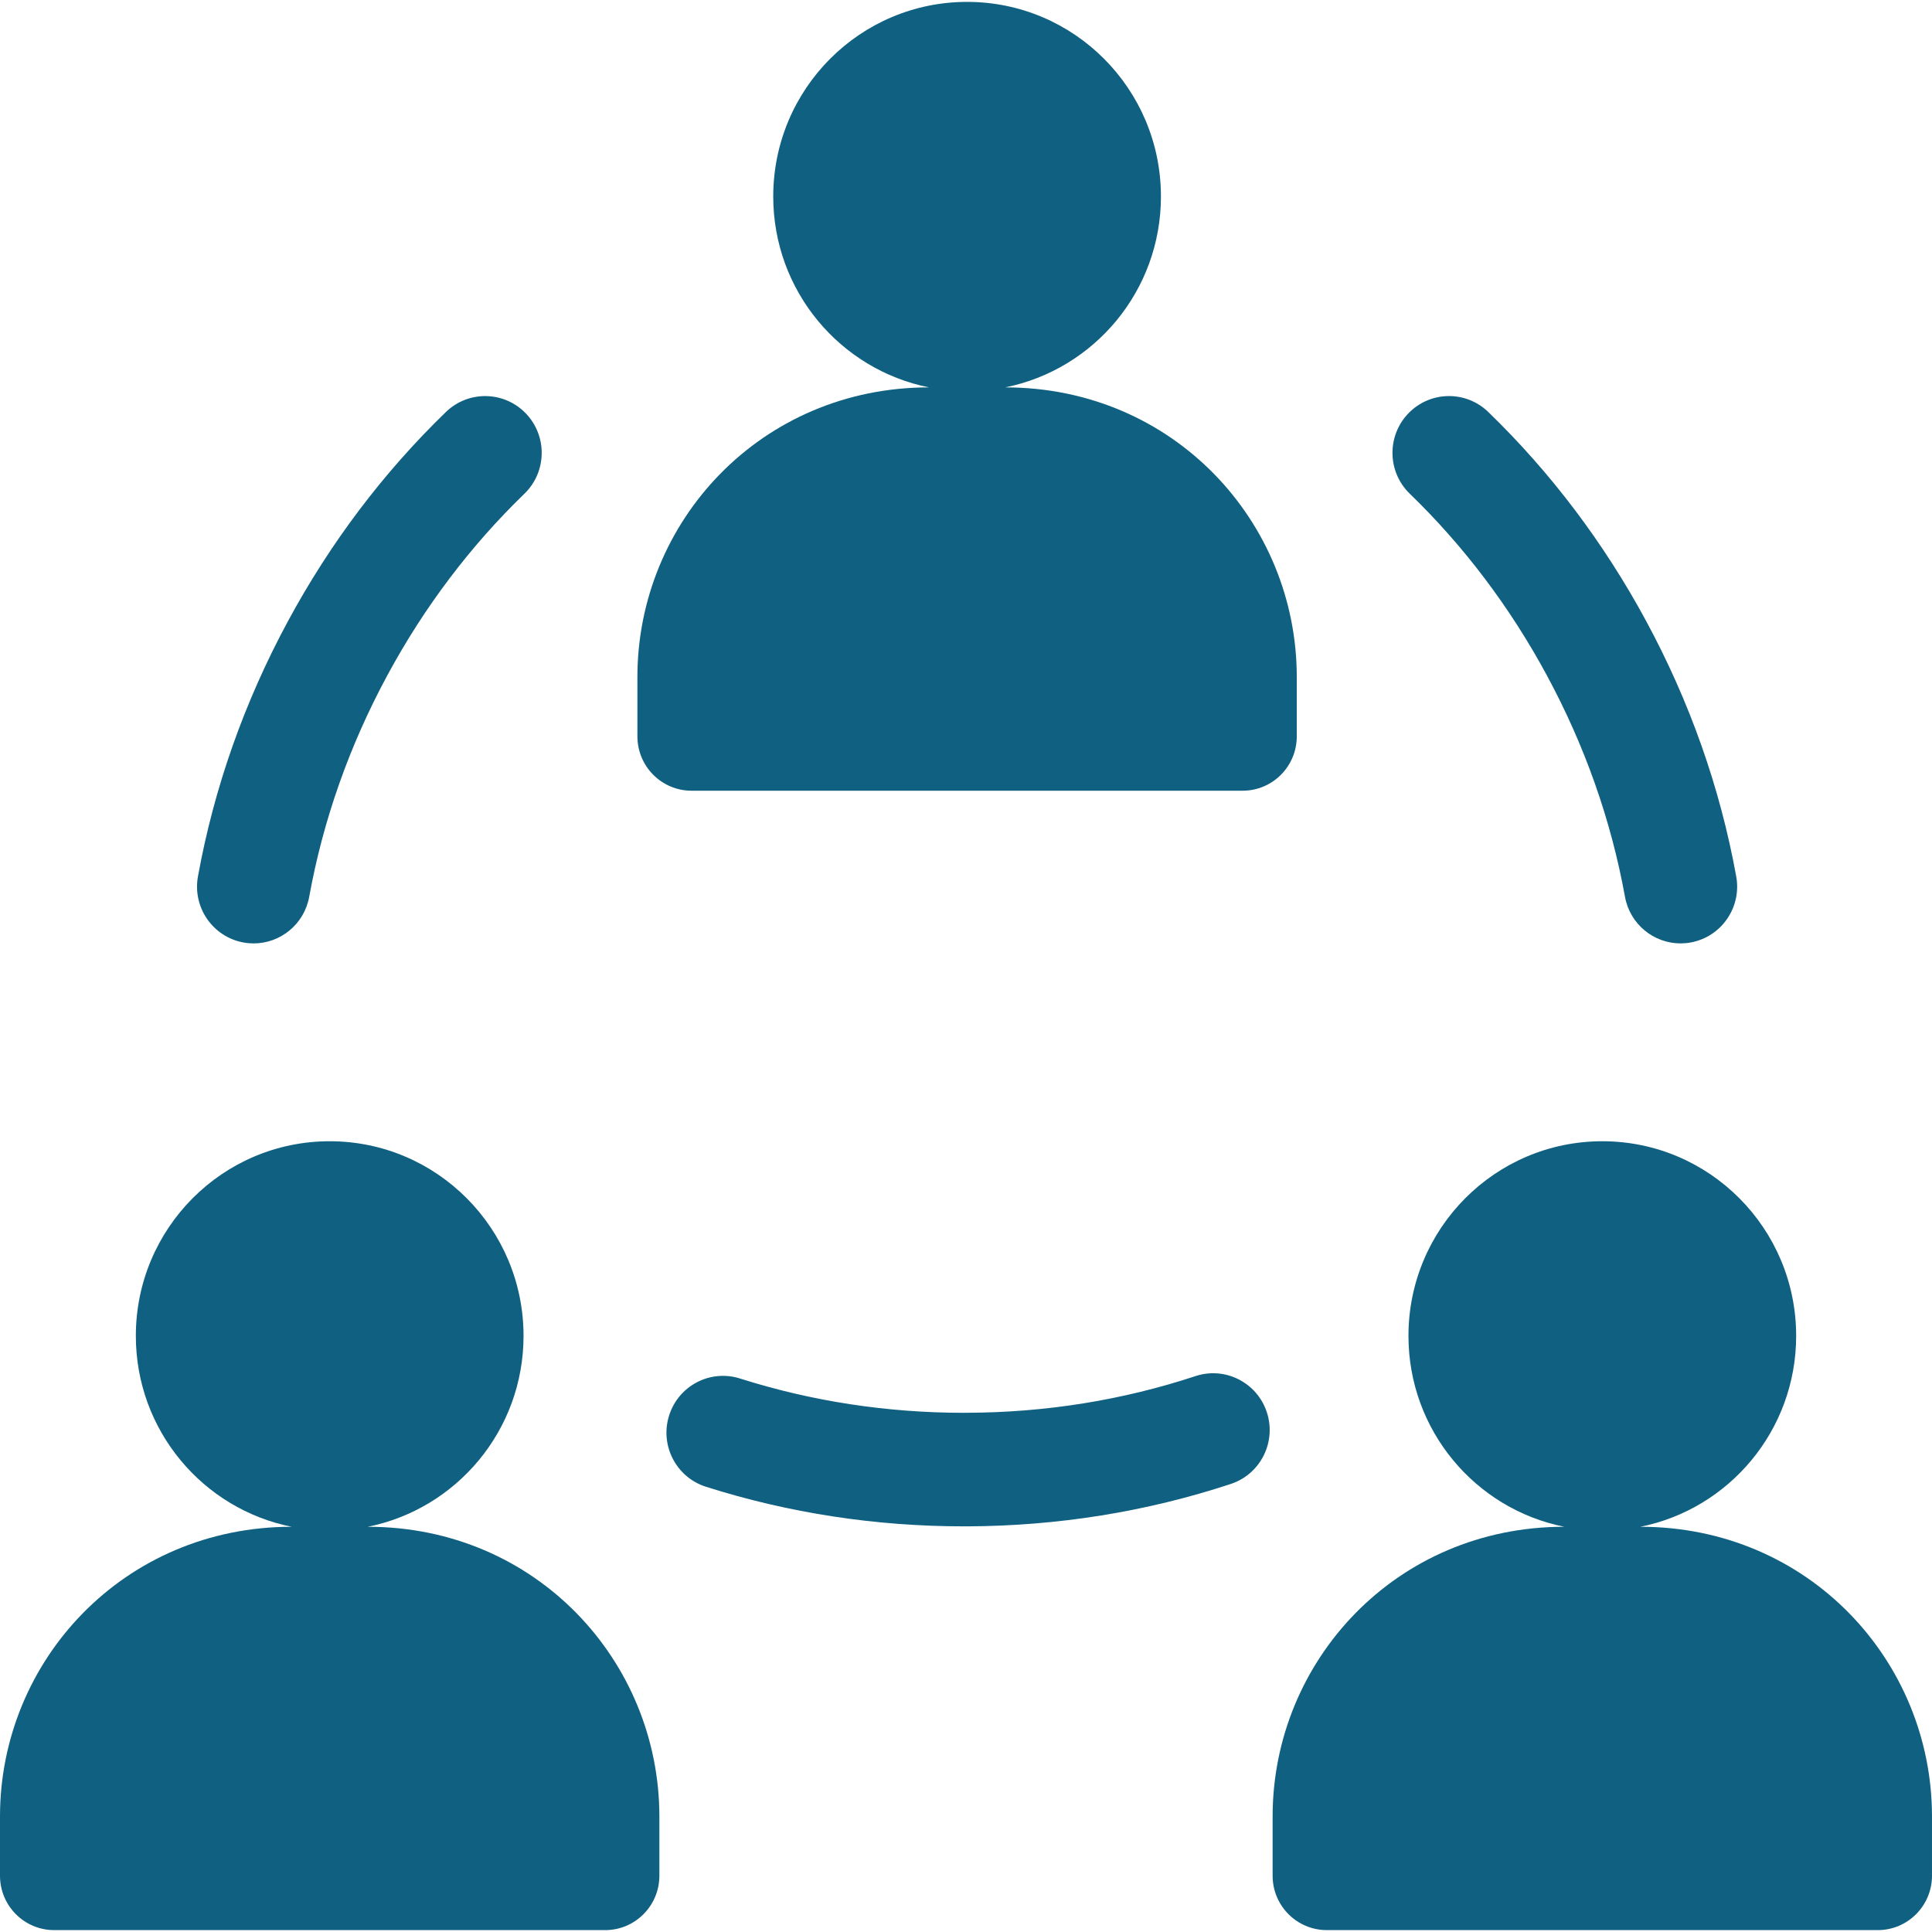
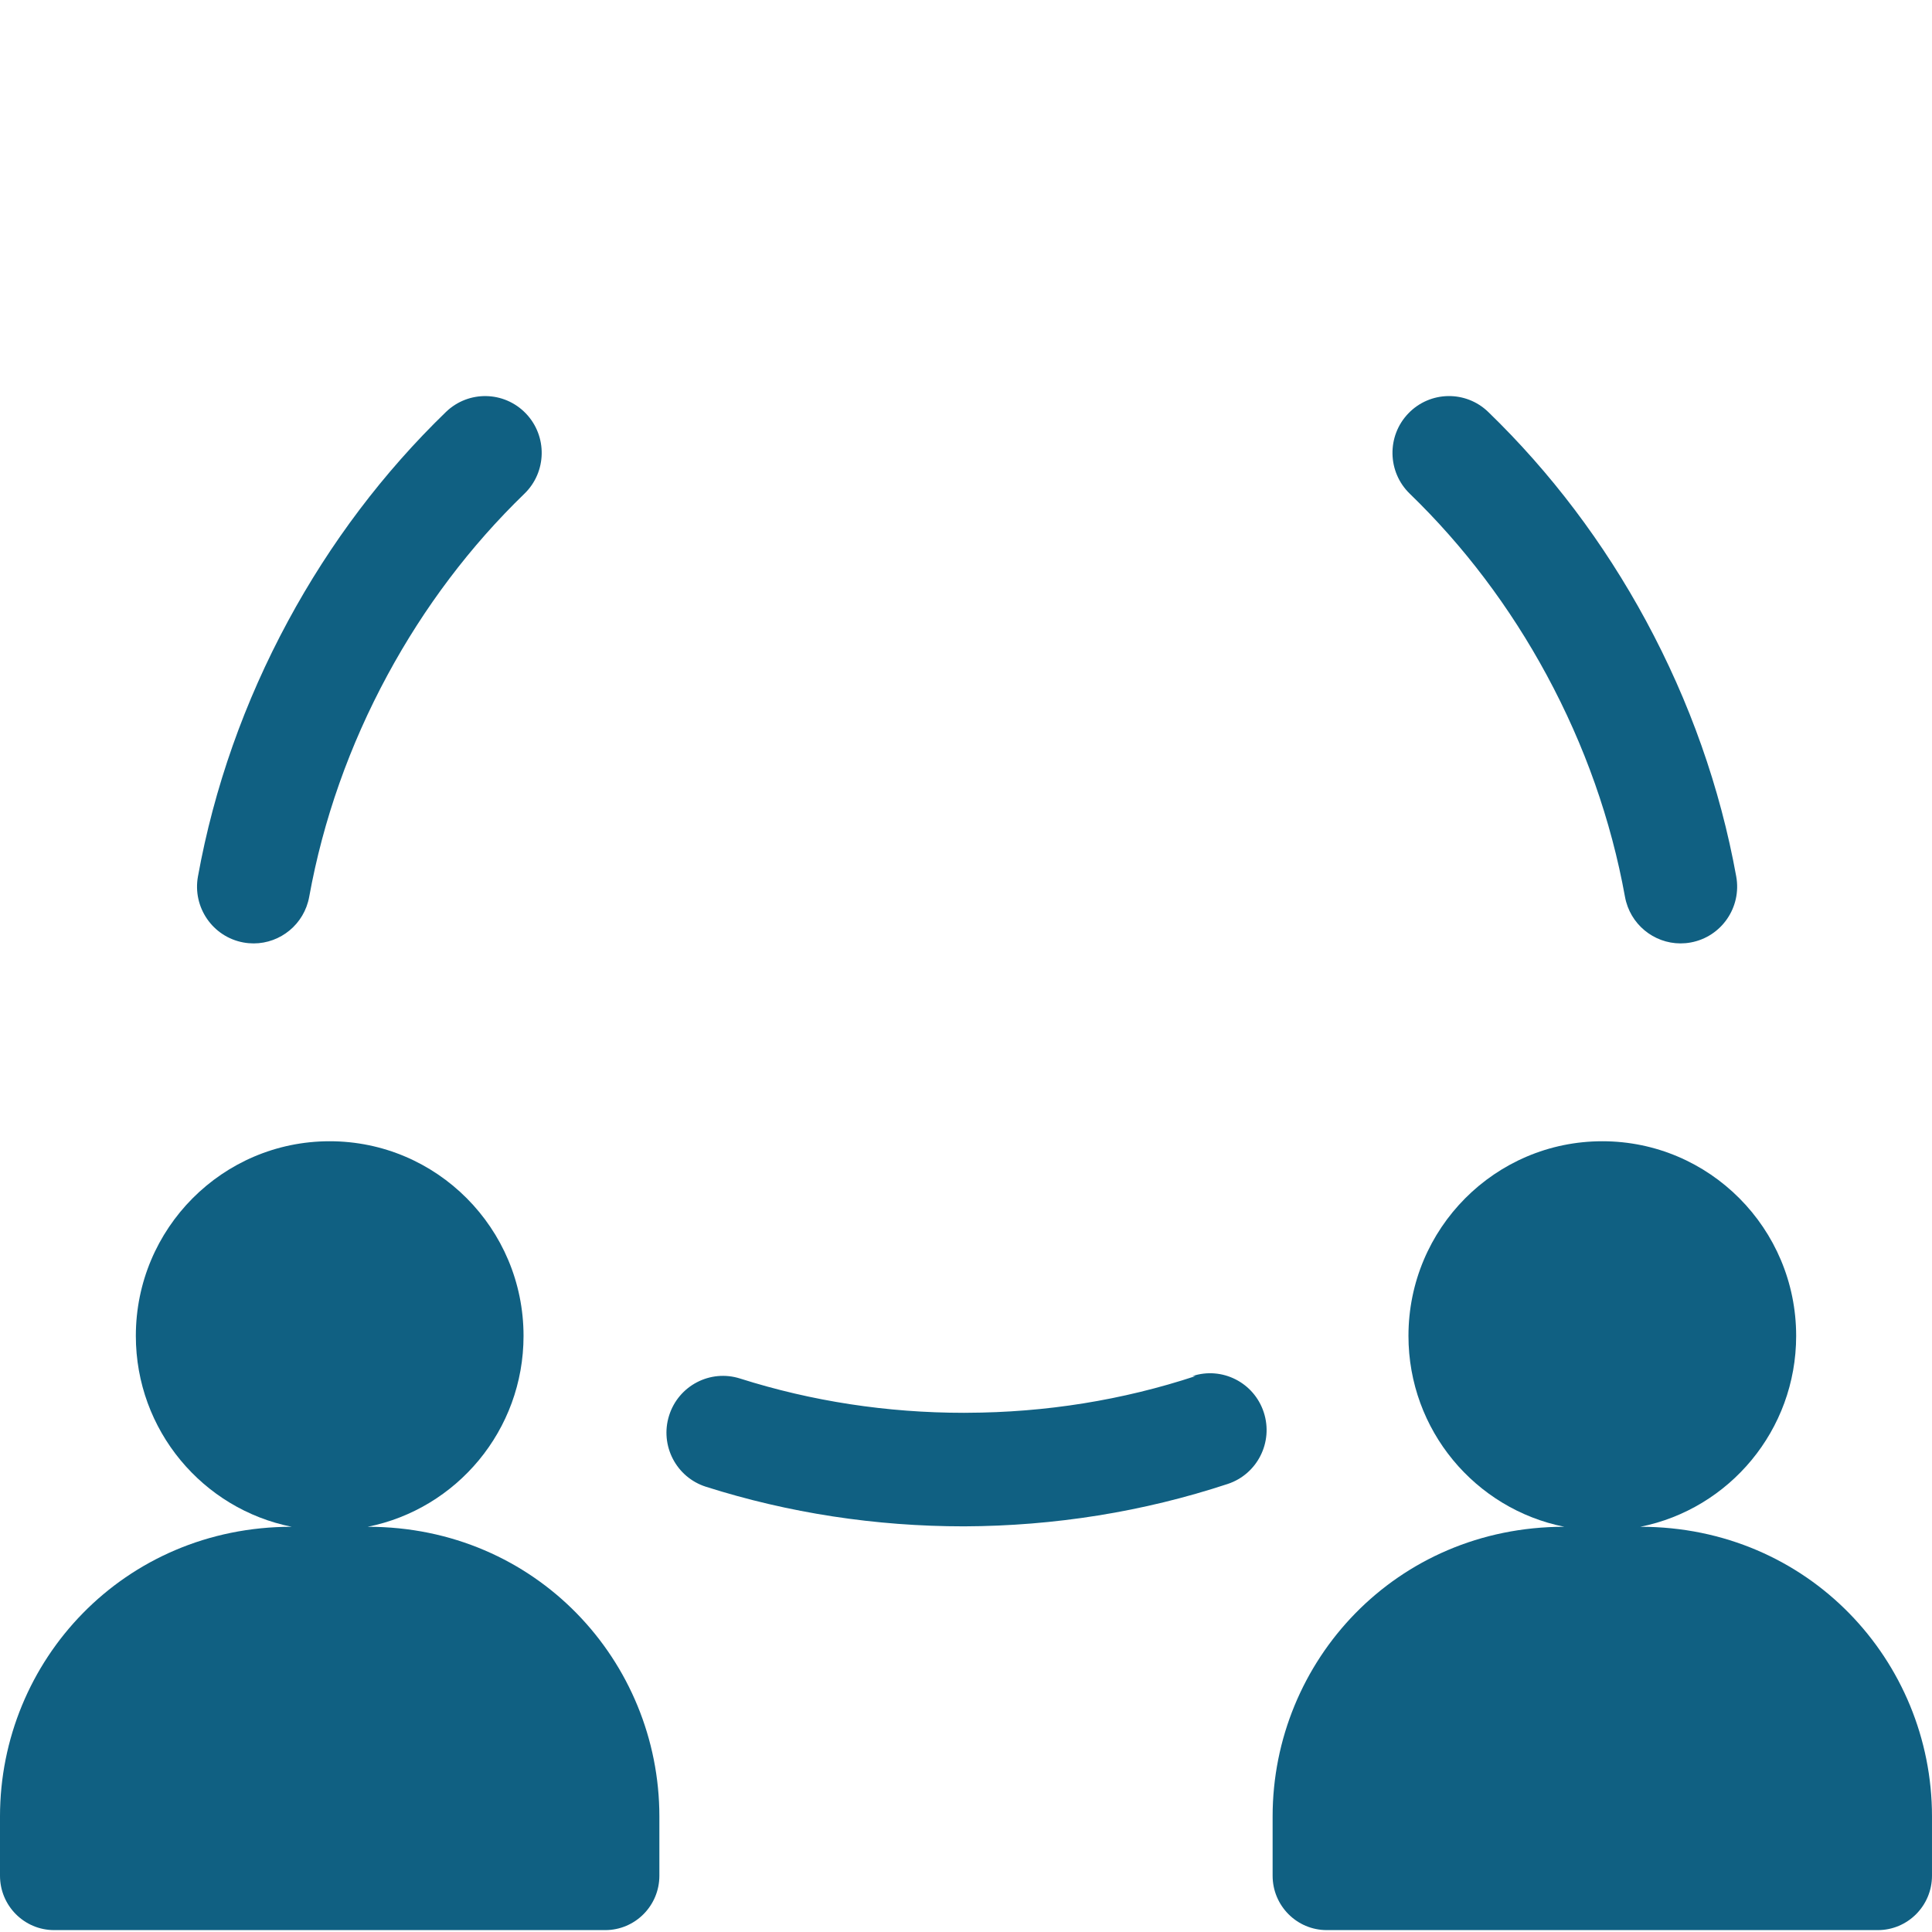
<svg xmlns="http://www.w3.org/2000/svg" version="1.1" width="512" height="512" x="0" y="0" viewBox="0 0 512 512" style="enable-background:new 0 0 512 512" xml:space="preserve" class="">
  <g>
    <g>
-       <path d="m183.272 209.548h73.017 73.017c7.931 0 14.354-6.449 14.354-14.413v-15.707c0-41.193-32.713-76.769-77.285-76.769 23.539-4.706 41.286-25.557 41.286-50.584 0-28.485-23.004-51.574-51.372-51.574s-51.372 23.089-51.372 51.574c0 25.027 17.747 45.878 41.286 50.584-44.514 0-77.285 35.521-77.285 76.769v15.707c.001 7.963 6.423 14.413 14.354 14.413z" fill="#106082" data-original="#000000" style="" class="" />
      <path d="m64.518 249.767c.908.166 1.809.246 2.7.246 7.1 0 13.407-5.09 14.724-12.354 3.689-20.354 10.673-40.131 20.757-58.78 9.732-17.997 21.936-34.159 36.273-48.036 5.958-5.766 6.132-15.291.389-21.274-5.743-5.982-15.228-6.157-21.186-.391-16.547 16.017-30.615 34.637-41.811 55.343-11.603 21.458-19.646 44.252-23.905 67.75-1.481 8.175 3.918 16.008 12.059 17.496z" fill="#106082" data-original="#000000" style="" class="" />
      <path d="m409.88 178.878c10.084 18.65 17.068 38.426 20.757 58.78 1.317 7.265 7.623 12.354 14.724 12.354.89 0 1.793-.08 2.7-.246 8.141-1.488 13.54-9.321 12.058-17.496-4.259-23.498-12.302-46.293-23.905-67.75-11.196-20.706-25.264-39.327-41.811-55.343-5.958-5.767-15.443-5.591-21.186.391-5.743 5.983-5.568 15.507.389 21.274 14.338 13.877 26.542 30.039 36.274 48.036z" fill="#106082" data-original="#000000" style="" class="" />
-       <path d="m316.821 364.681c-19.328 6.379-39.685 9.649-60.531 9.719-.27.01-.549.01-.819.01-20.387 0-40.364-3.059-59.353-9.087-7.891-2.508-16.302 1.885-18.799 9.809s1.878 16.369 9.769 18.876c21.915 6.961 44.919 10.491 68.383 10.491h.819c24.033-.09 47.536-3.862 69.881-11.234 7.861-2.588 12.146-11.093 9.559-18.987-2.577-7.892-11.048-12.195-18.909-9.597z" fill="#106082" data-original="#000000" style="" class="" />
+       <path d="m316.821 364.681c-19.328 6.379-39.685 9.649-60.531 9.719-.27.01-.549.01-.819.01-20.387 0-40.364-3.059-59.353-9.087-7.891-2.508-16.302 1.885-18.799 9.809s1.878 16.369 9.769 18.876c21.915 6.961 44.919 10.491 68.383 10.491c24.033-.09 47.536-3.862 69.881-11.234 7.861-2.588 12.146-11.093 9.559-18.987-2.577-7.892-11.048-12.195-18.909-9.597z" fill="#106082" data-original="#000000" style="" class="" />
      <path d="m97.455 404.61c23.54-4.707 41.288-25.565 41.288-50.584 0-28.485-23.004-51.584-51.372-51.584s-51.372 23.099-51.372 51.584c0 25.019 17.748 45.877 41.288 50.584-44.476 0-77.287 35.485-77.287 76.77v15.707c0 7.954 6.423 14.413 14.354 14.413h73.017 73.017c7.931 0 14.354-6.459 14.354-14.413v-15.707c0-41.111-32.624-76.77-77.287-76.77z" fill="#106082" data-original="#000000" style="" class="" />
      <path d="m434.713 404.61c23.54-4.707 41.288-25.565 41.288-50.584 0-28.485-23.004-51.584-51.372-51.584-28.378 0-51.372 23.099-51.372 51.584 0 25.019 17.741 45.877 41.285 50.584-44.578 0-77.285 35.568-77.285 76.769v15.707c0 7.954 6.423 14.413 14.354 14.413h73.017 73.017c7.921 0 14.354-6.459 14.354-14.413v-15.706c.001-41.197-32.714-76.77-77.286-76.77z" fill="#106082" data-original="#000000" style="" class="" />
    </g>
  </g>
</svg>